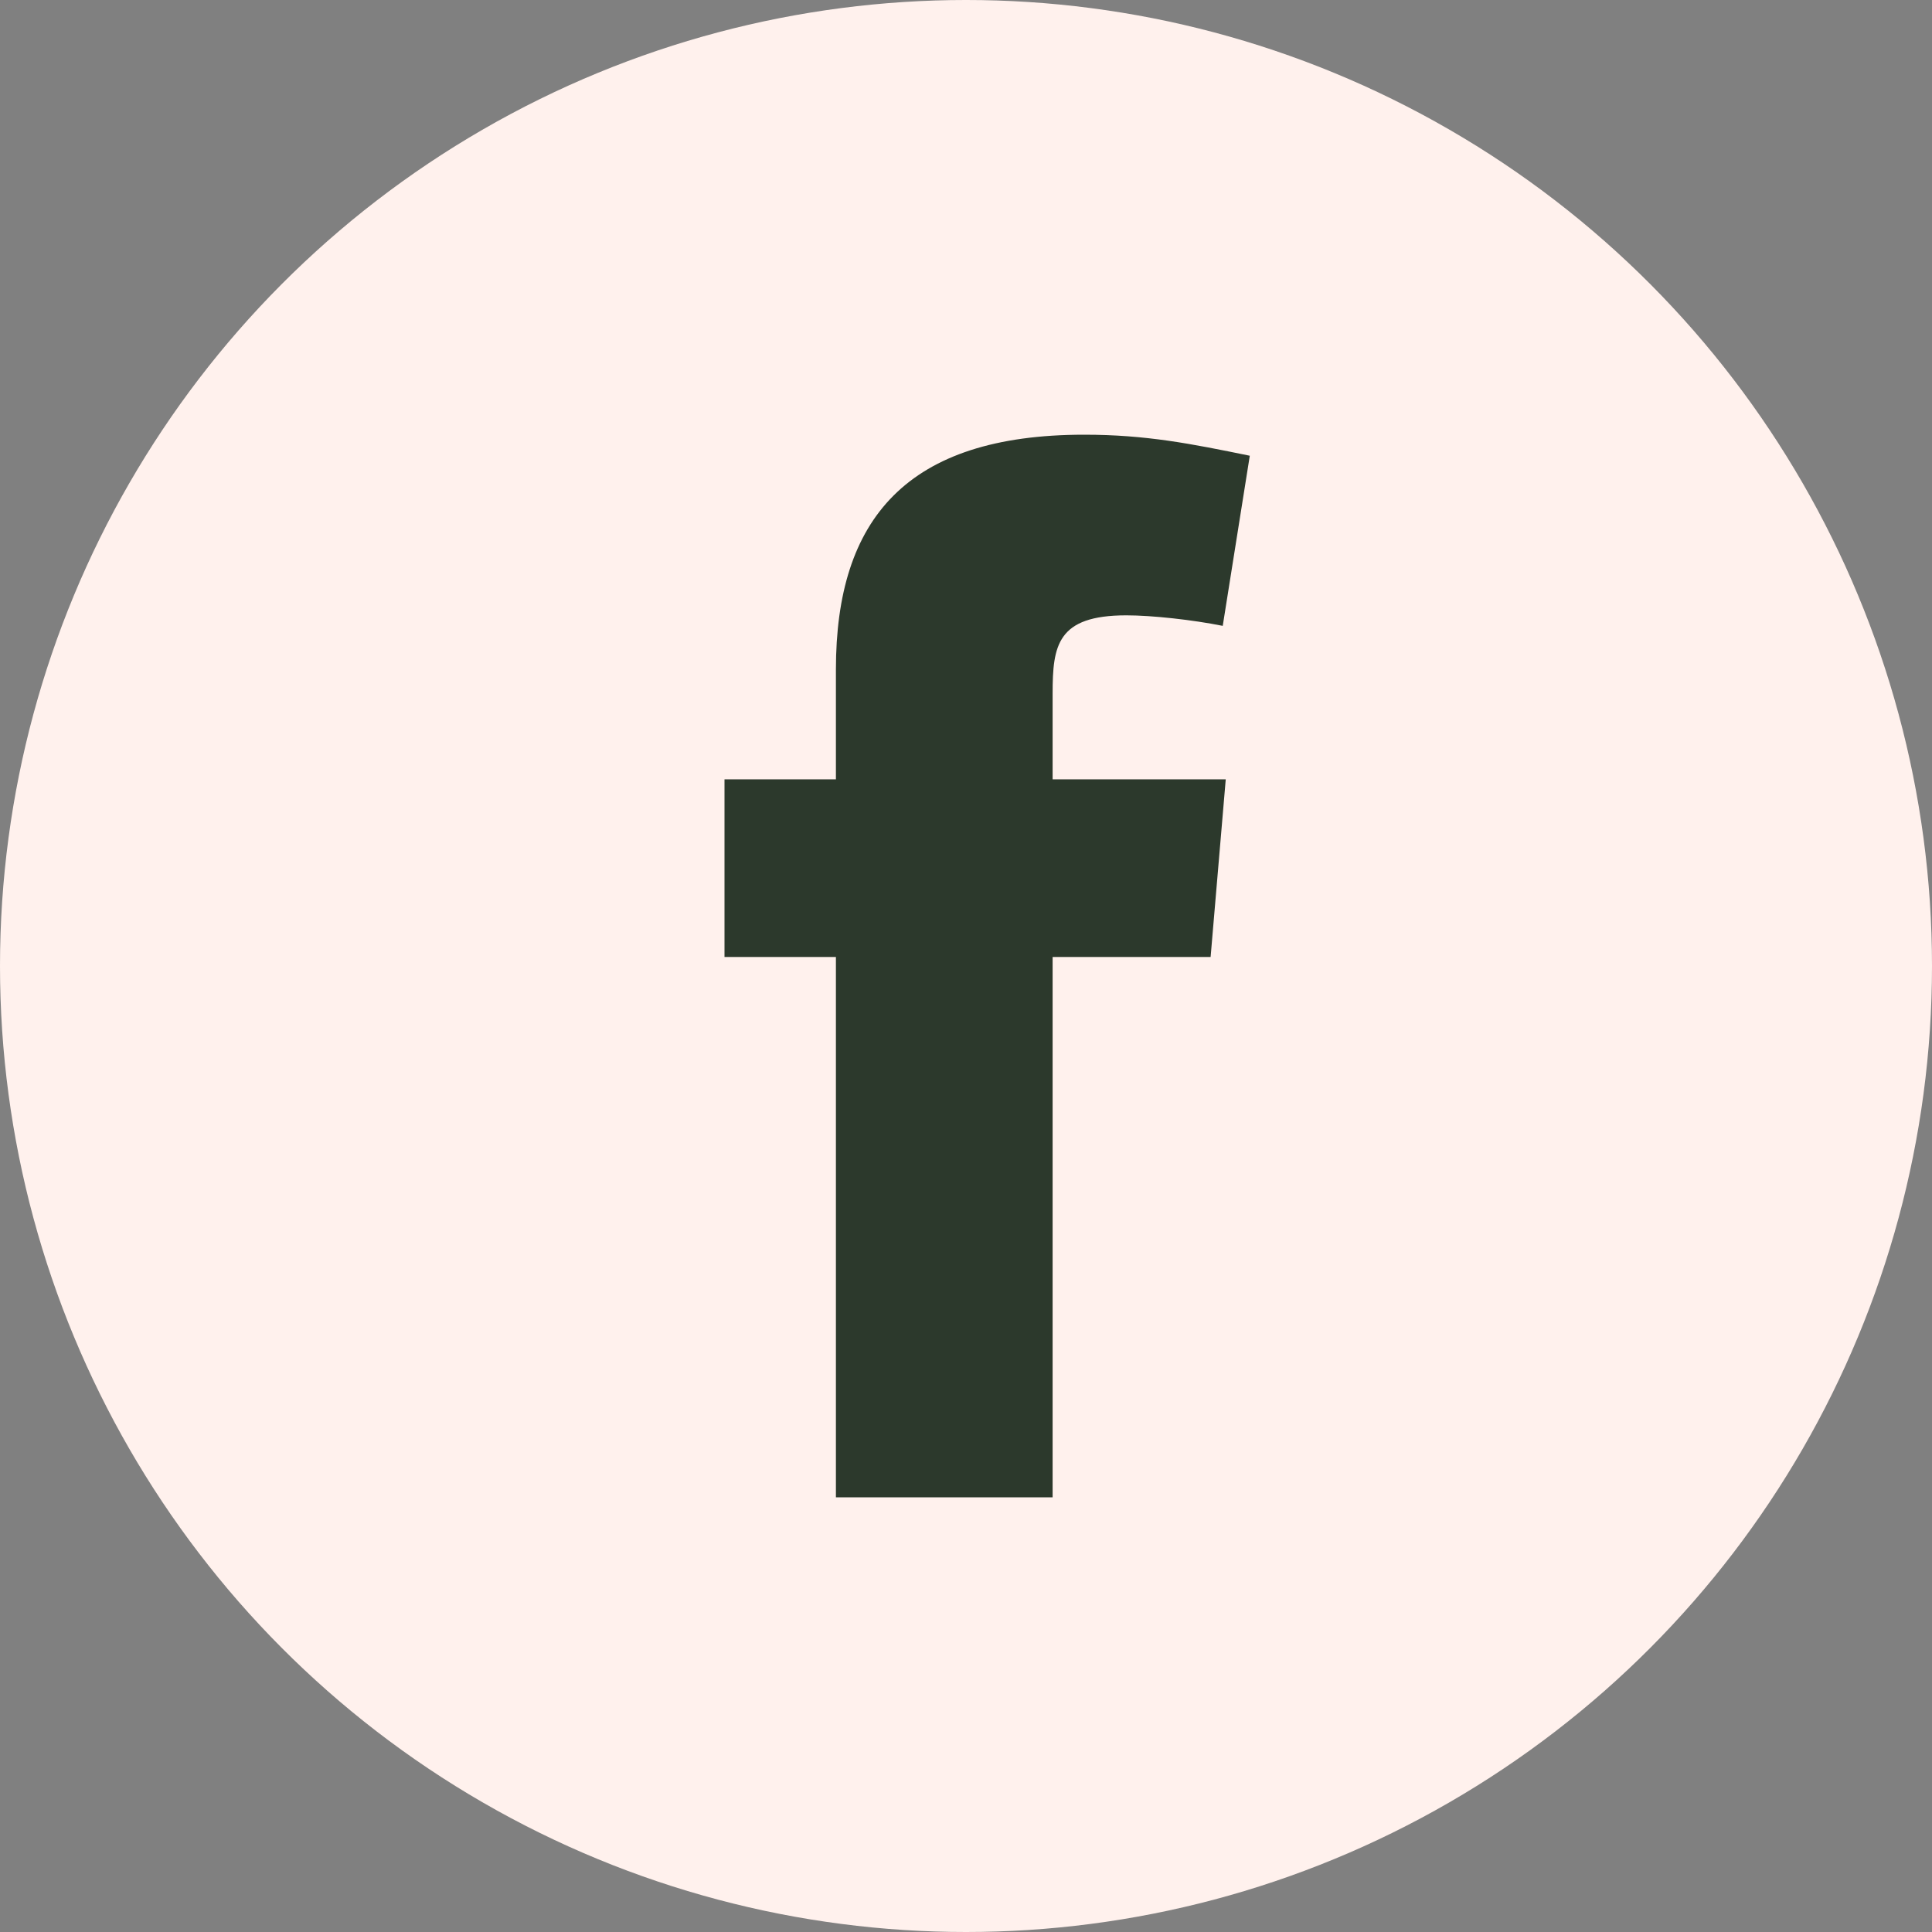
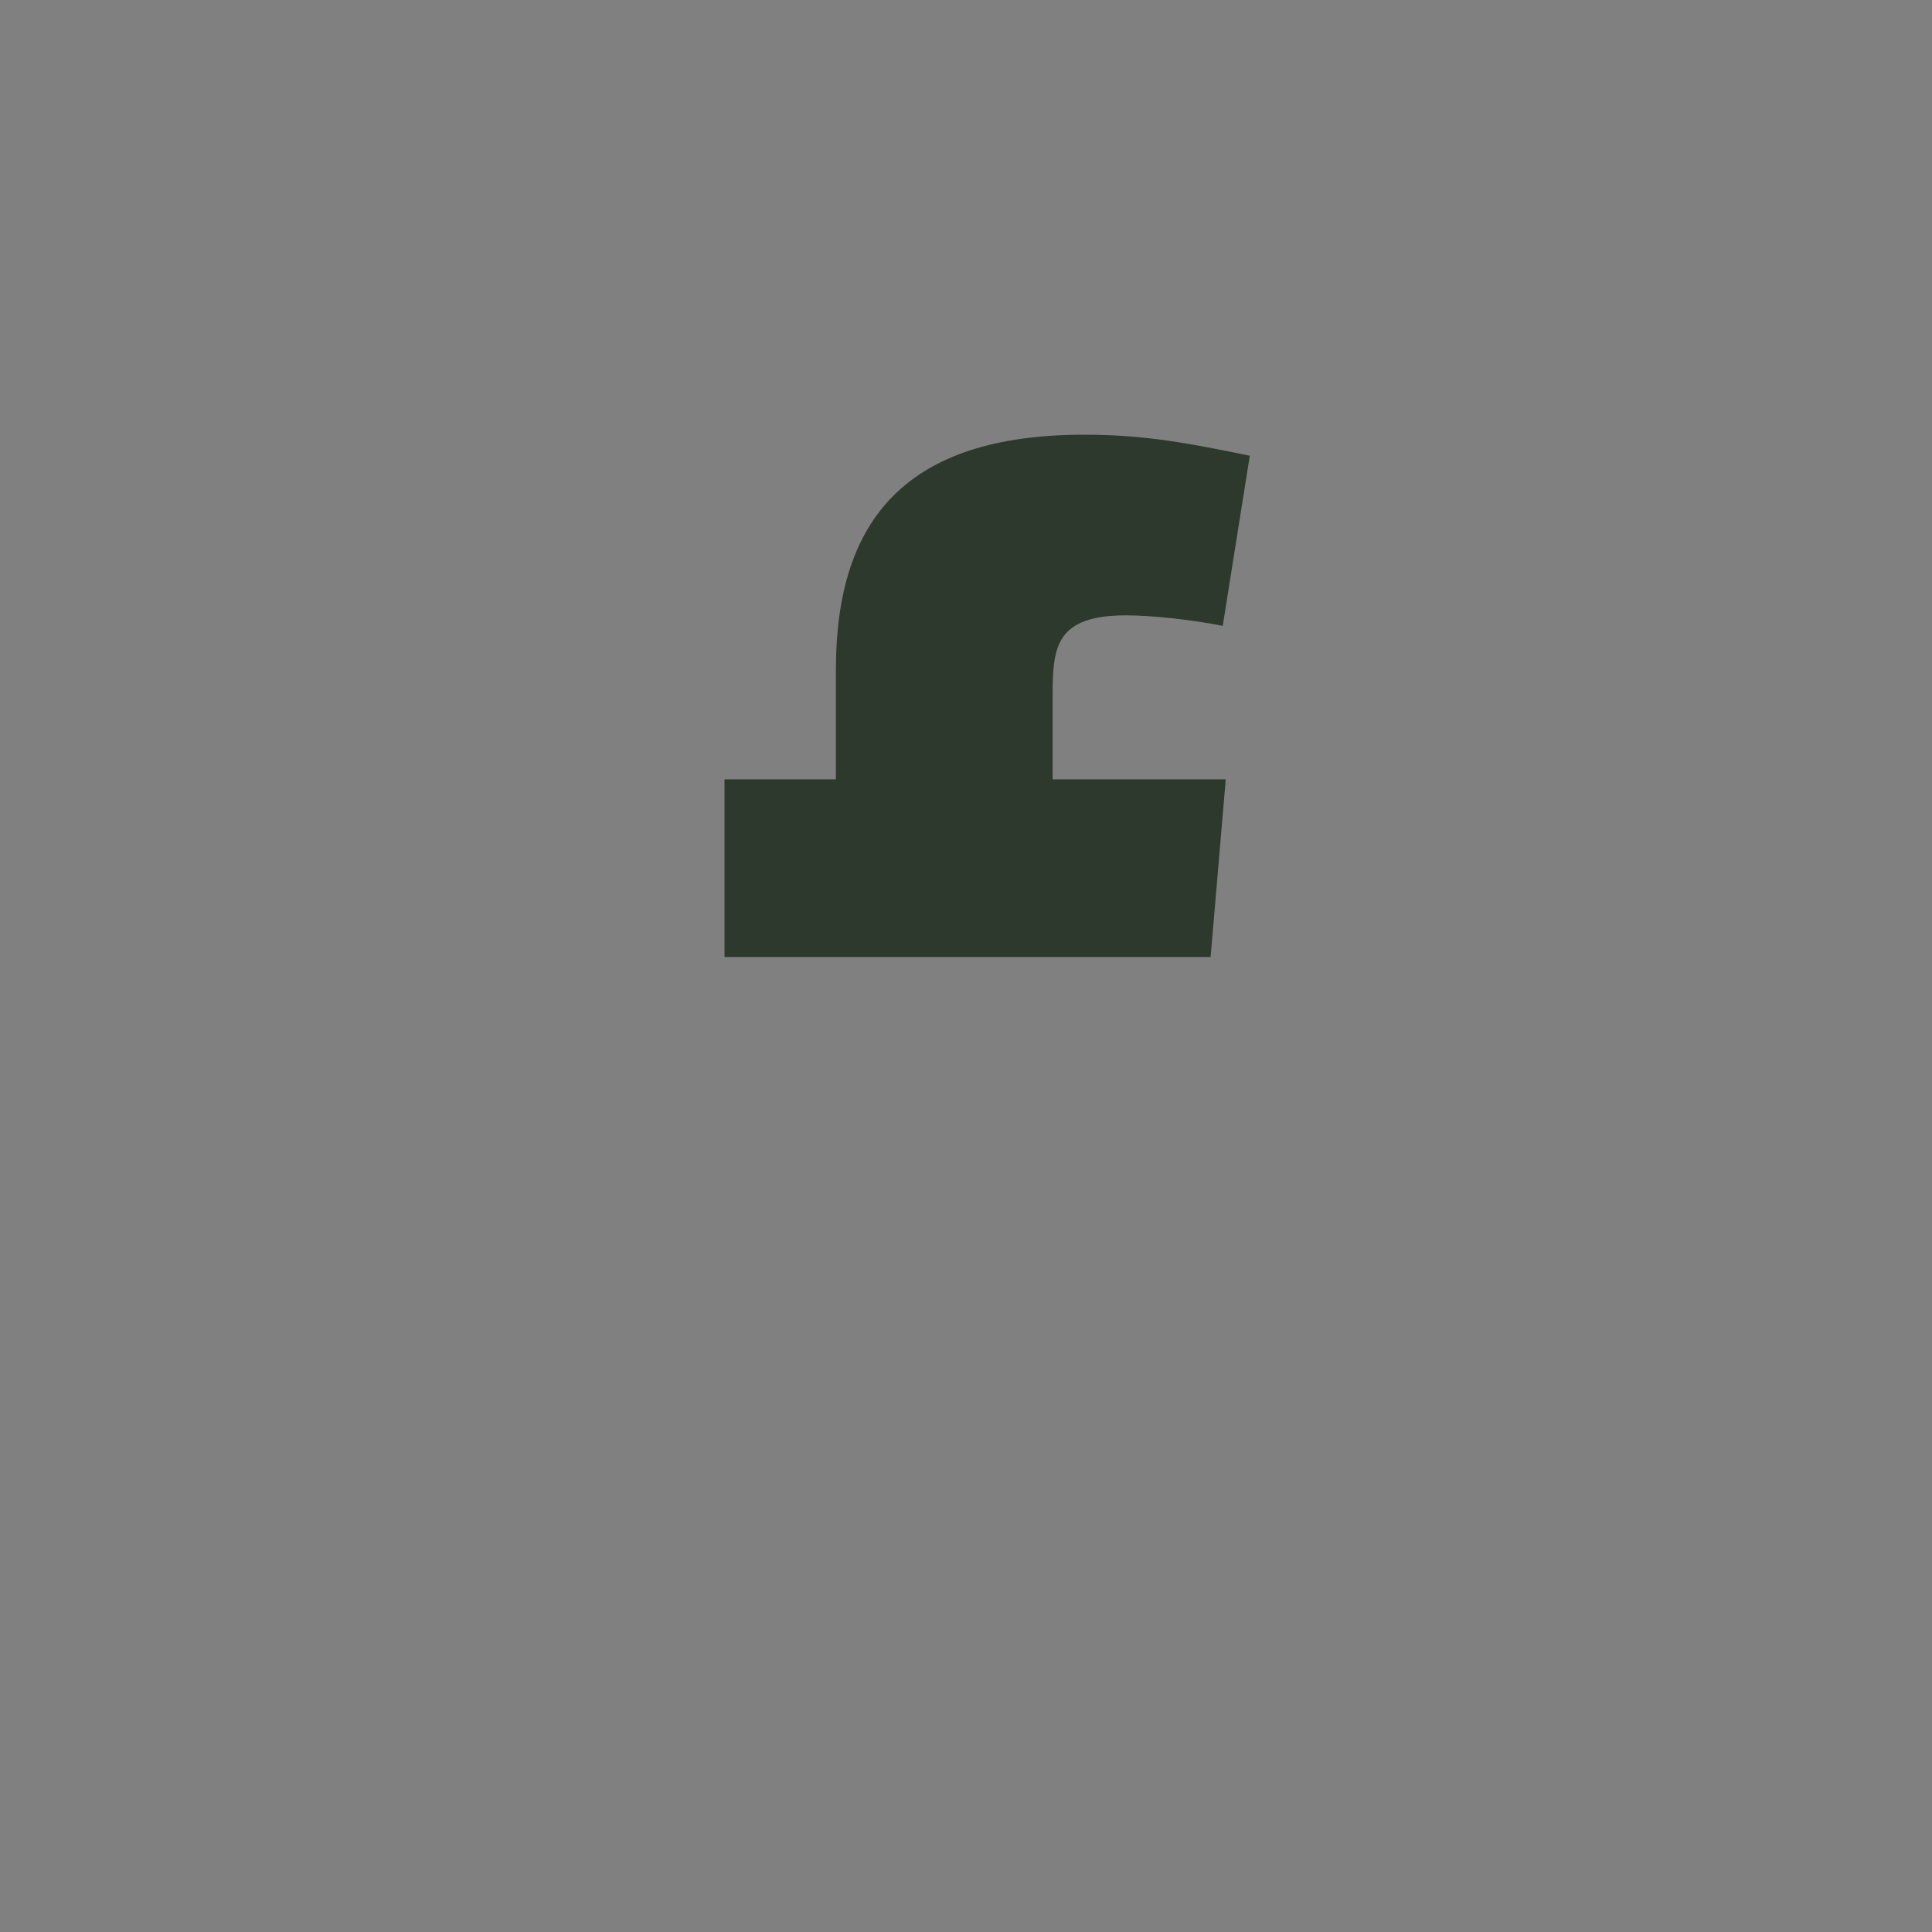
<svg xmlns="http://www.w3.org/2000/svg" width="36" height="36" viewBox="0 0 36 36" fill="none">
  <rect x="0" y="0" width="36" height="36" fill="#808080" stroke="none" />
-   <circle cx="18" cy="18" r="18" fill="#FFF1ED" />
-   <path fill-rule="evenodd" clip-rule="evenodd" d="M22.784 11.662C22.223 11.549 21.465 11.466 20.988 11.466C19.698 11.466 19.614 12.027 19.614 12.924V14.522H22.84L22.558 17.832H19.614V27.9H15.576V17.832H13.5V14.522H15.576V12.475C15.576 9.67 16.894 8.1 20.203 8.1C21.353 8.1 22.194 8.268 23.288 8.492L22.784 11.662Z" fill="#2C392C" />
+   <path fill-rule="evenodd" clip-rule="evenodd" d="M22.784 11.662C22.223 11.549 21.465 11.466 20.988 11.466C19.698 11.466 19.614 12.027 19.614 12.924V14.522H22.84L22.558 17.832H19.614H15.576V17.832H13.5V14.522H15.576V12.475C15.576 9.67 16.894 8.1 20.203 8.1C21.353 8.1 22.194 8.268 23.288 8.492L22.784 11.662Z" fill="#2C392C" />
</svg>